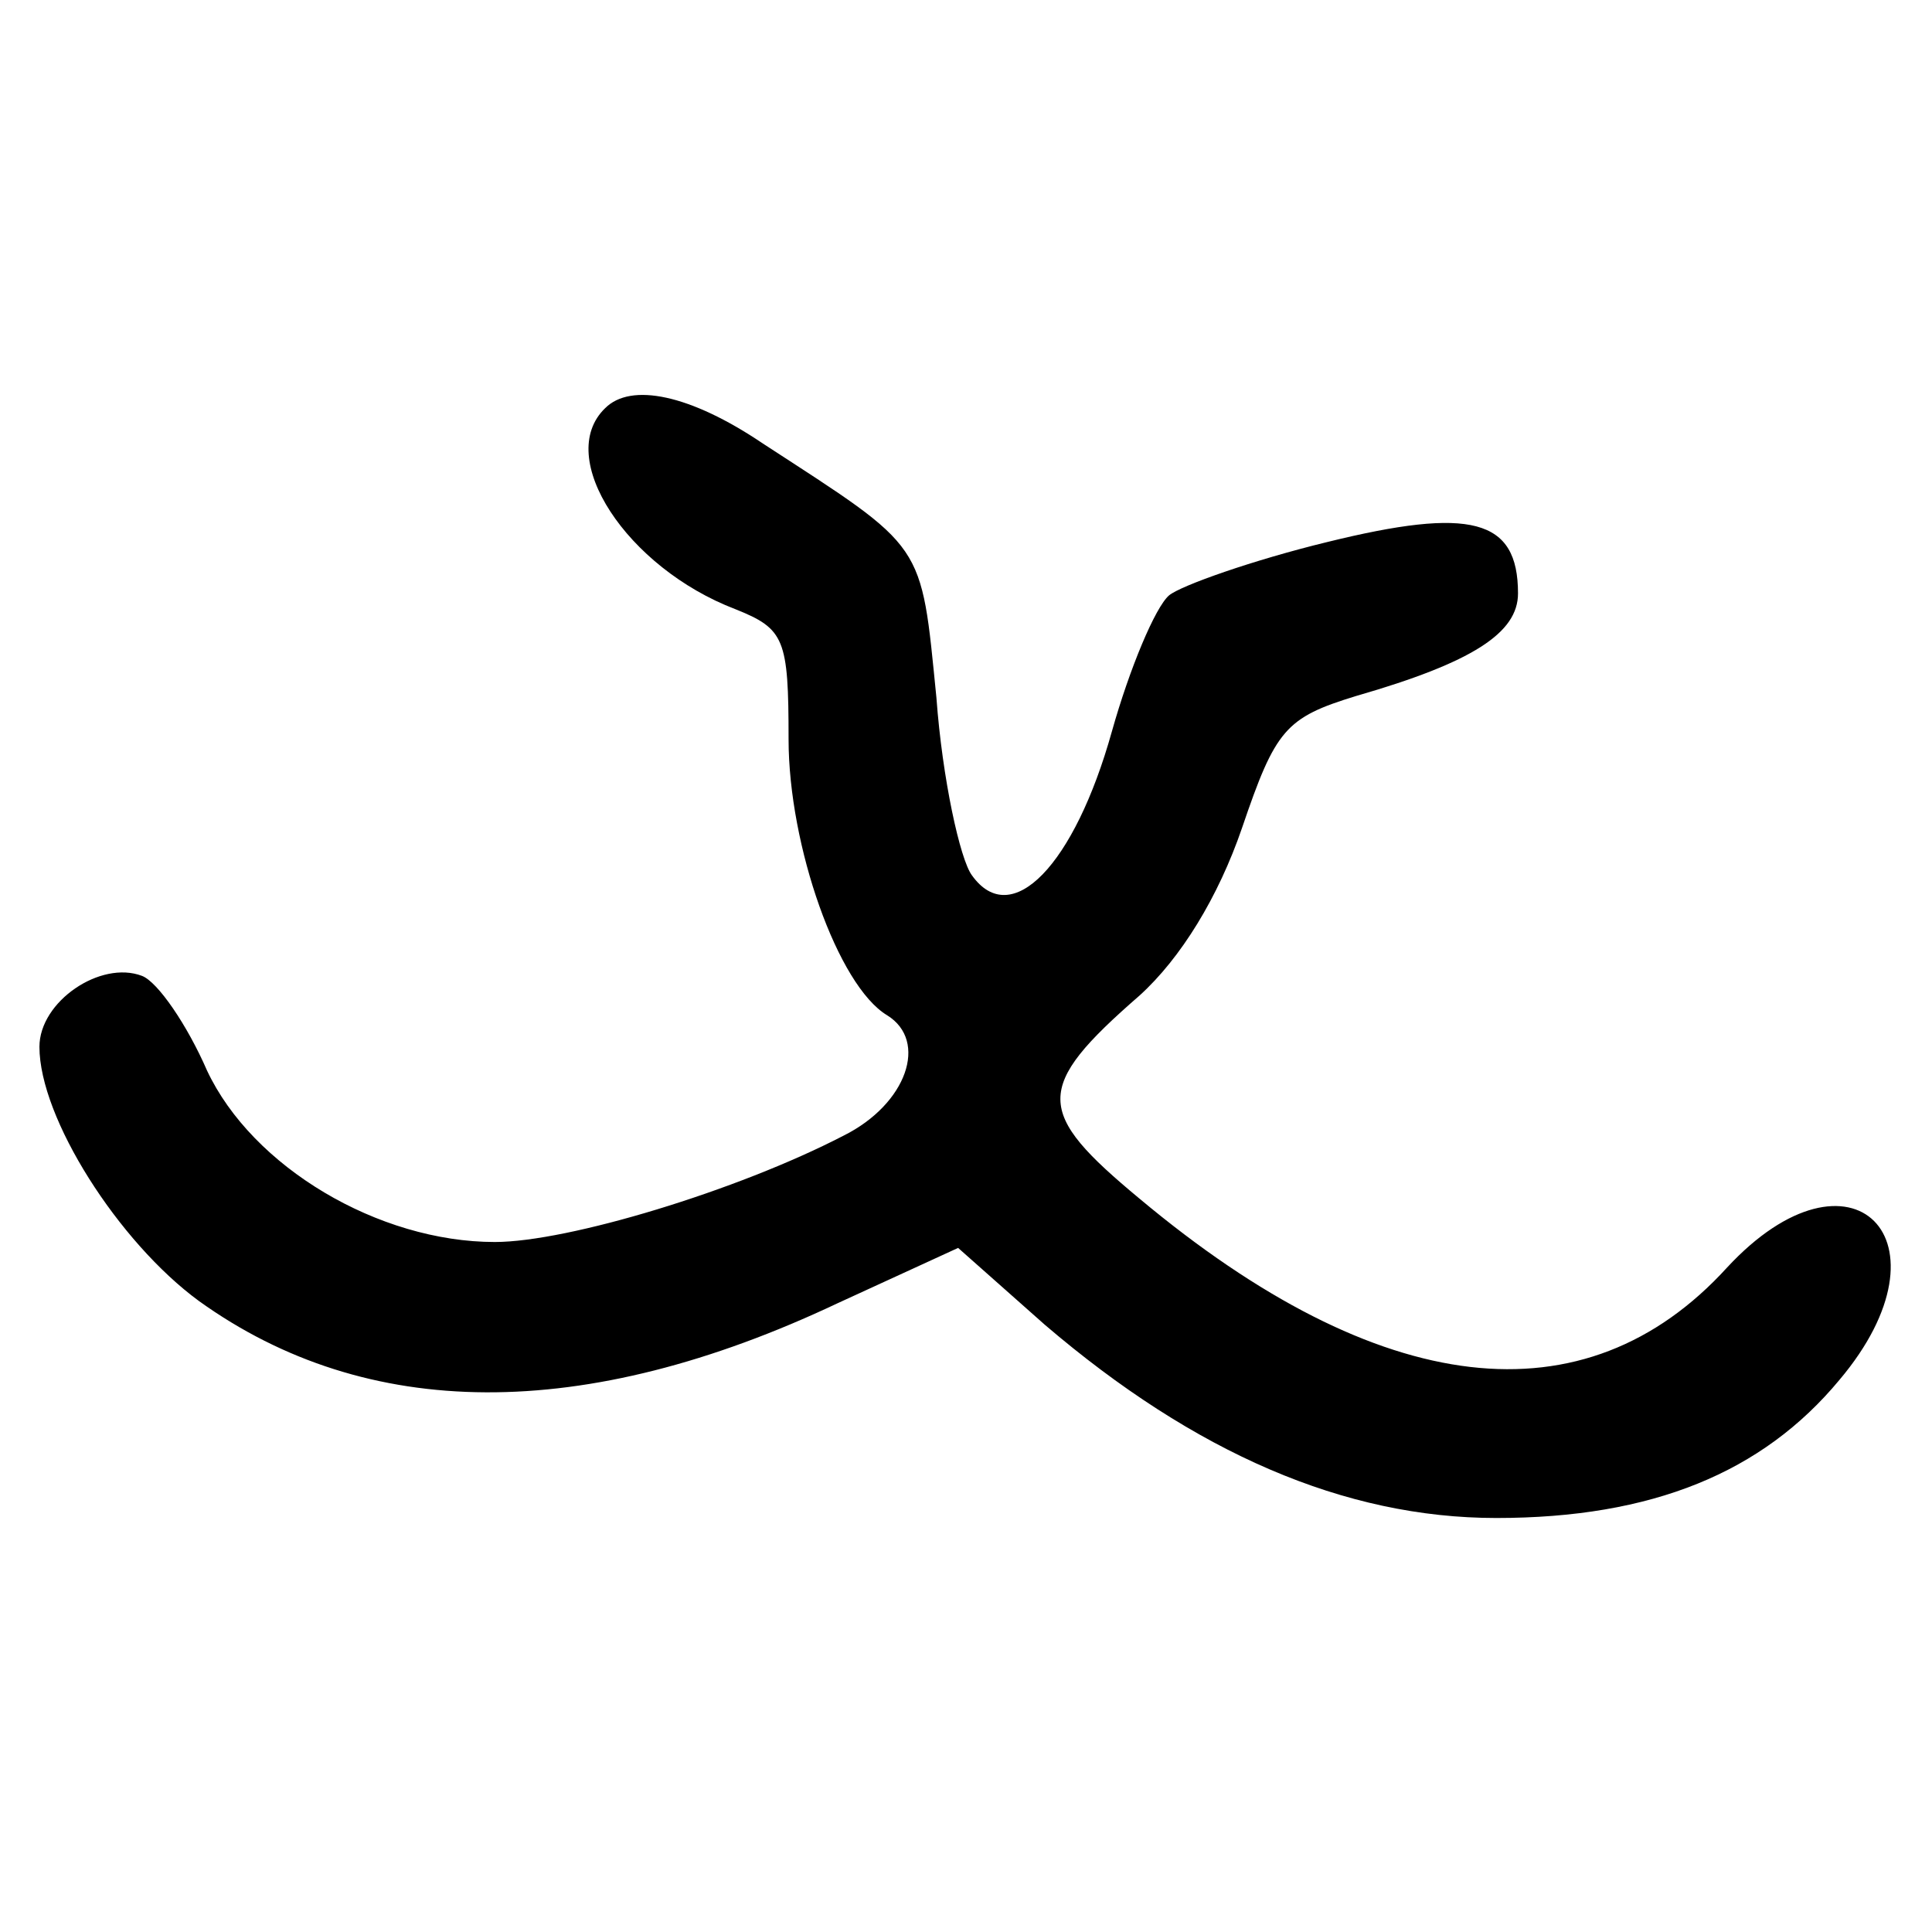
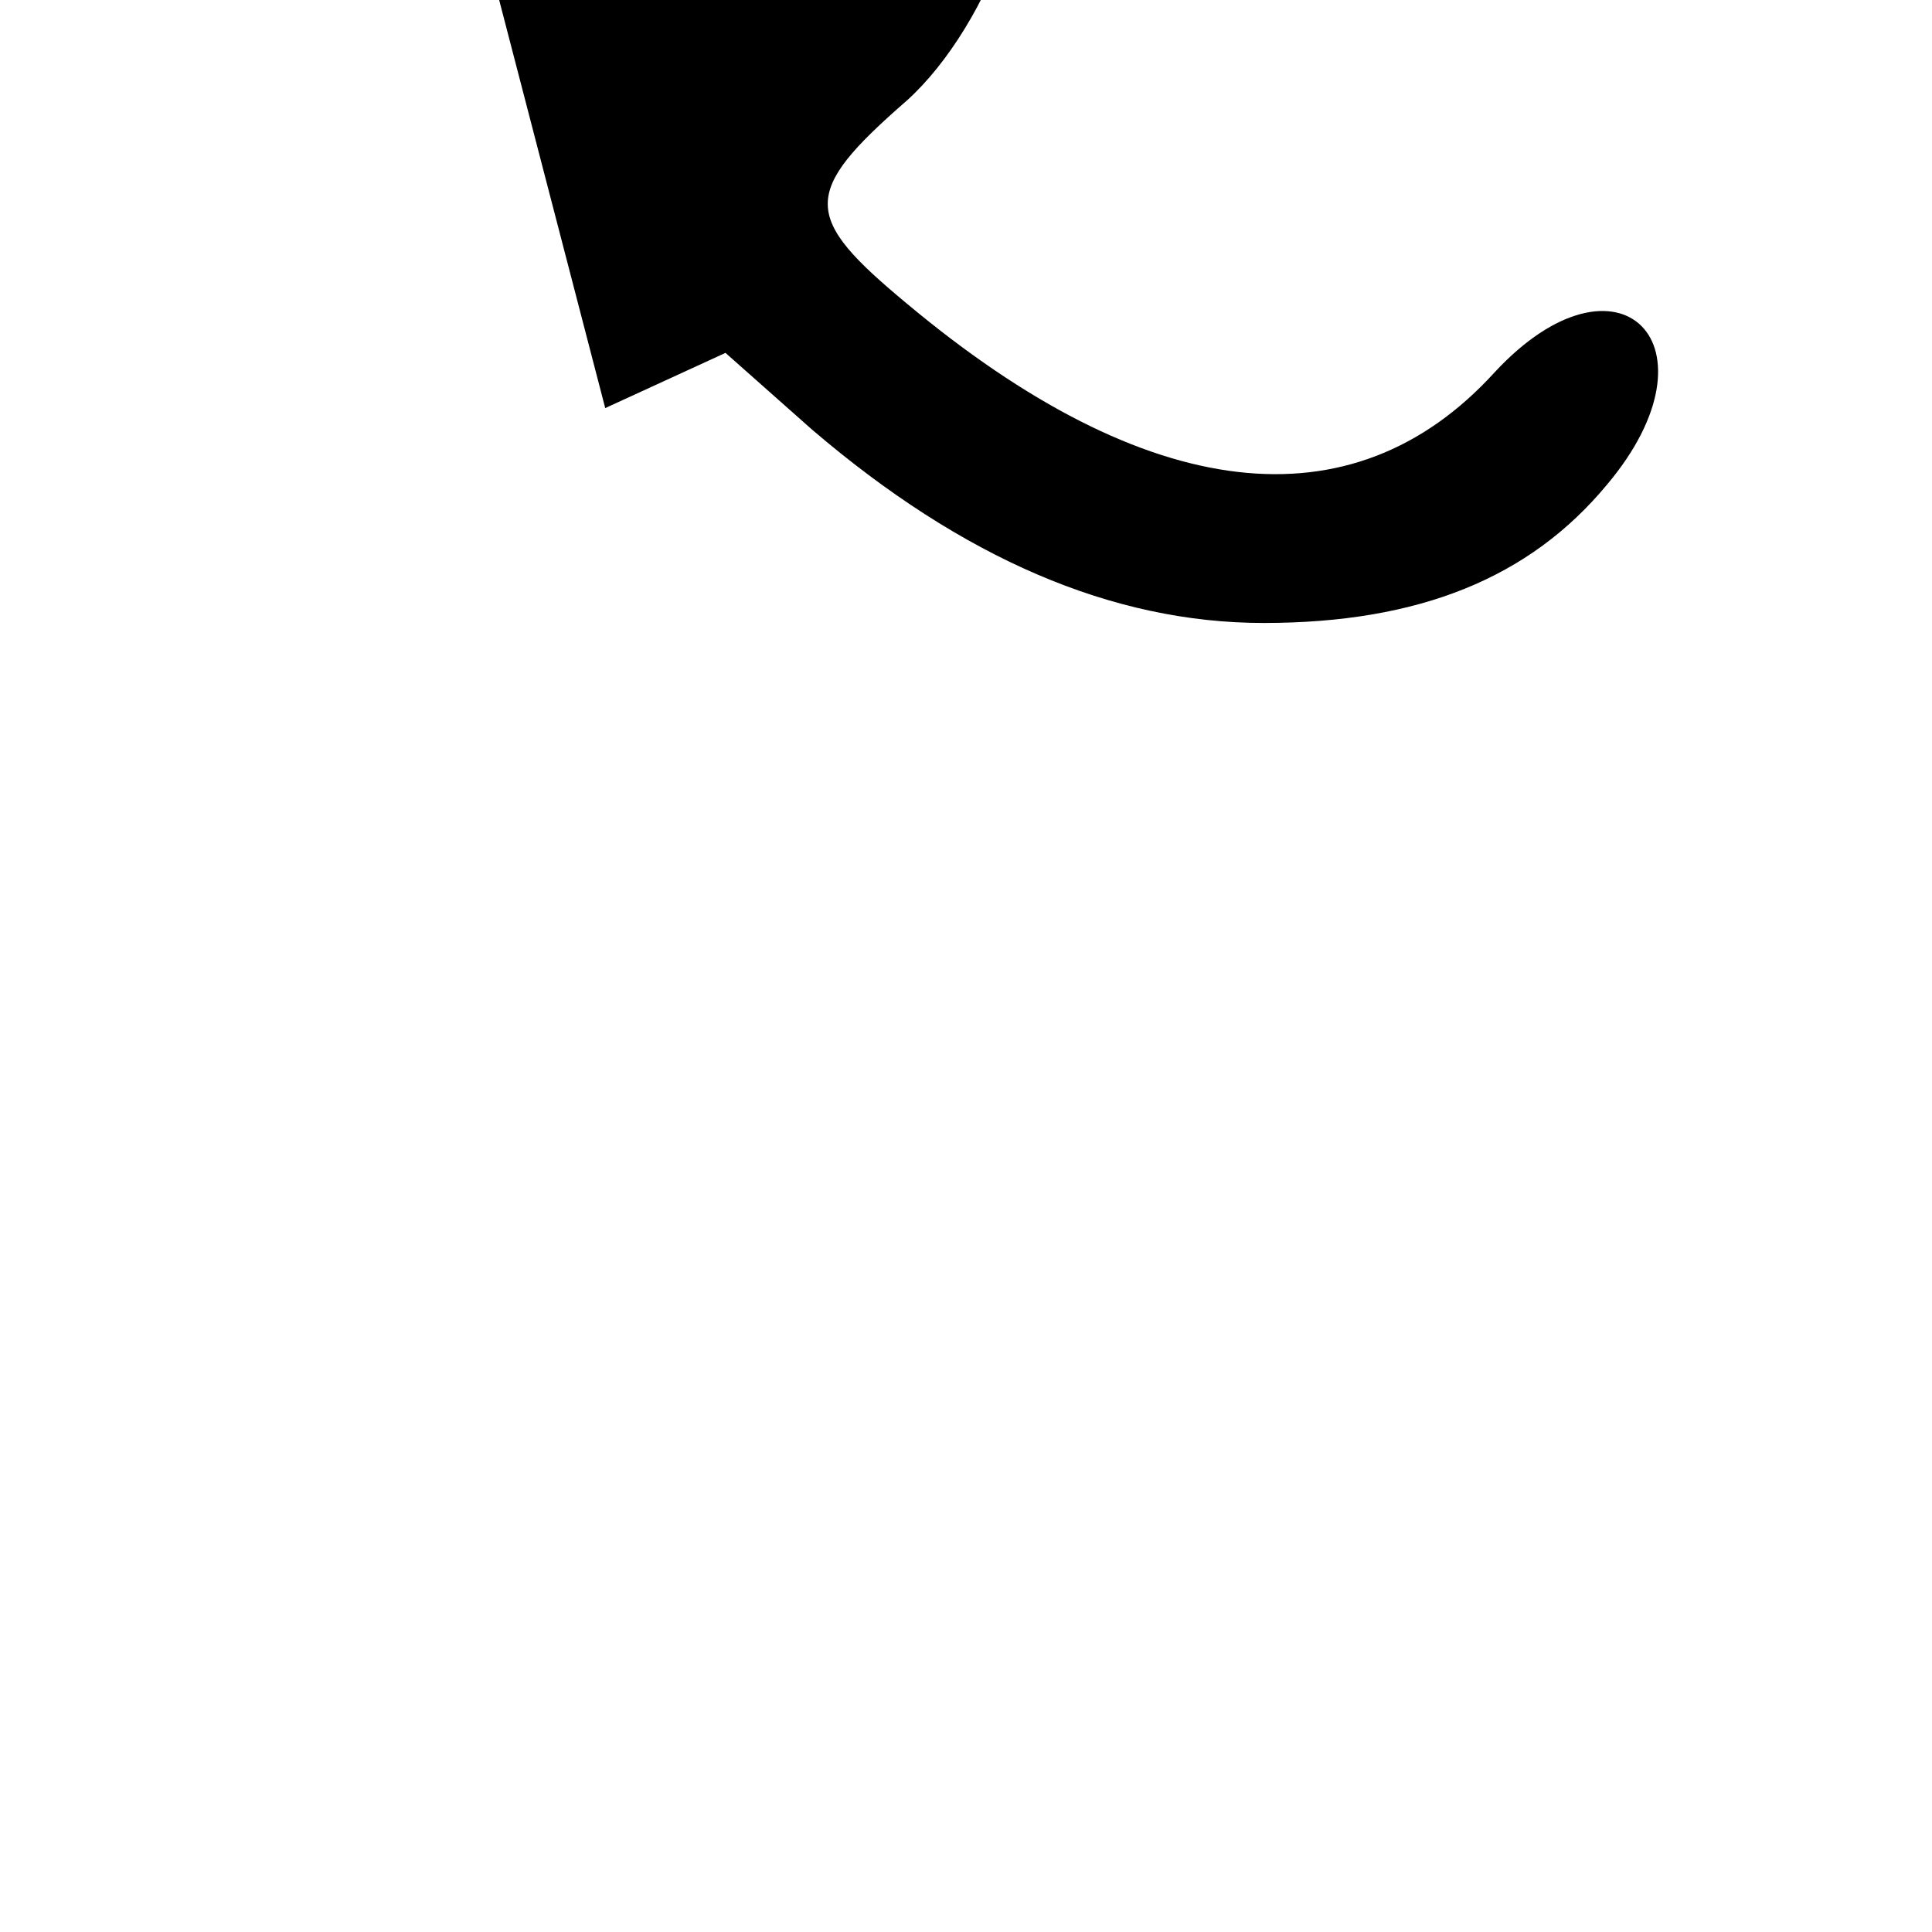
<svg xmlns="http://www.w3.org/2000/svg" version="1.0" width="98pt" height="98pt" viewBox="0 0 98 98" preserveAspectRatio="xMidYMid meet">
  <g transform="translate(0,98) scale(0.1,-0.1)" fill="#000000" stroke="none">
-     <path d="M307 773 c-26 -25 11 -81 66 -102 25 -10 27 -15 27 -66 0 -54 25 -125 50 -140 21 -13 10 -45 -22 -61 -54 -28 -140 -54 -177 -54 -59 0 -123 38 -146 87 -10 23 -25 45 -33 48 -21 8 -52 -13 -52 -36 0 -36 40 -99 81 -129 85 -61 195 -62 324 -1 l61 28 44 -39 c76 -65 152 -98 229 -98 79 0 135 23 174 70 60 71 6 125 -57 57 -72 -79 -176 -67 -298 35 -53 44 -54 56 0 103 21 19 40 50 52 85 17 50 22 56 58 67 59 17 82 32 82 52 0 38 -24 44 -97 26 -37 -9 -74 -22 -80 -27 -7 -6 -20 -37 -29 -69 -19 -68 -51 -101 -71 -73 -6 8 -15 49 -18 90 -8 80 -5 75 -88 129 -37 25 -67 31 -80 18z" />
+     <path d="M307 773 l61 28 44 -39 c76 -65 152 -98 229 -98 79 0 135 23 174 70 60 71 6 125 -57 57 -72 -79 -176 -67 -298 35 -53 44 -54 56 0 103 21 19 40 50 52 85 17 50 22 56 58 67 59 17 82 32 82 52 0 38 -24 44 -97 26 -37 -9 -74 -22 -80 -27 -7 -6 -20 -37 -29 -69 -19 -68 -51 -101 -71 -73 -6 8 -15 49 -18 90 -8 80 -5 75 -88 129 -37 25 -67 31 -80 18z" />
  </g>
</svg>